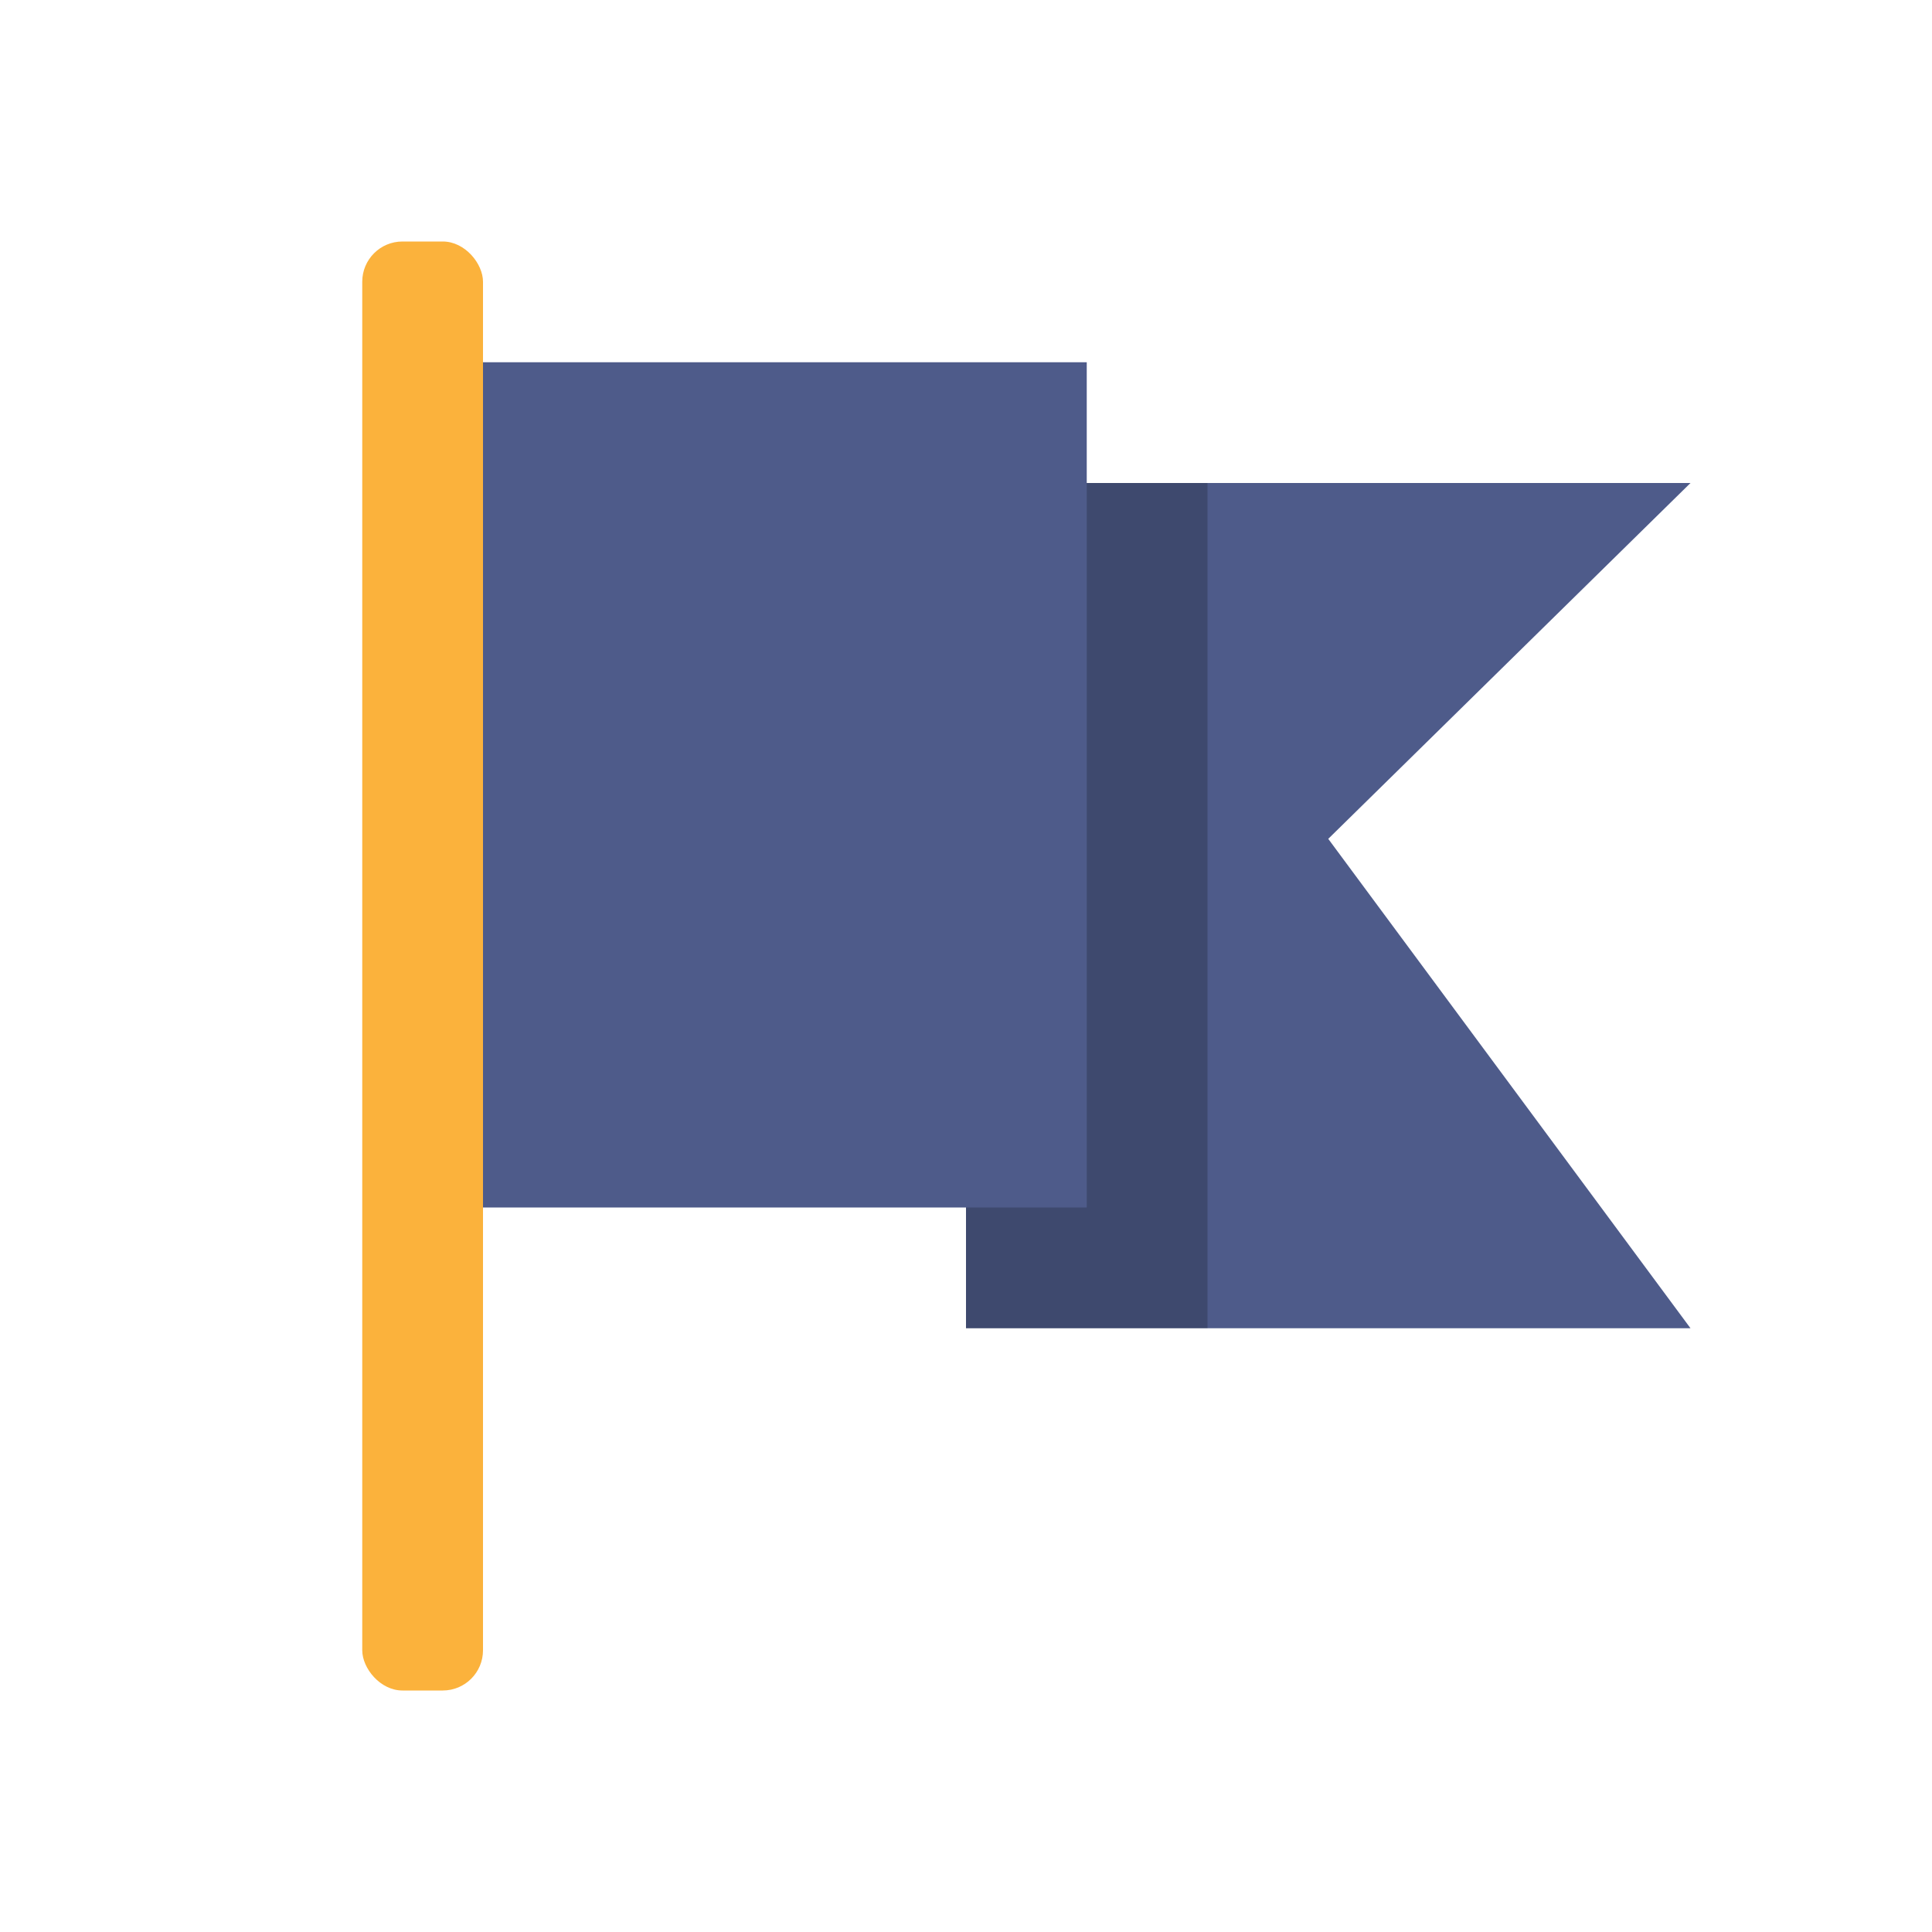
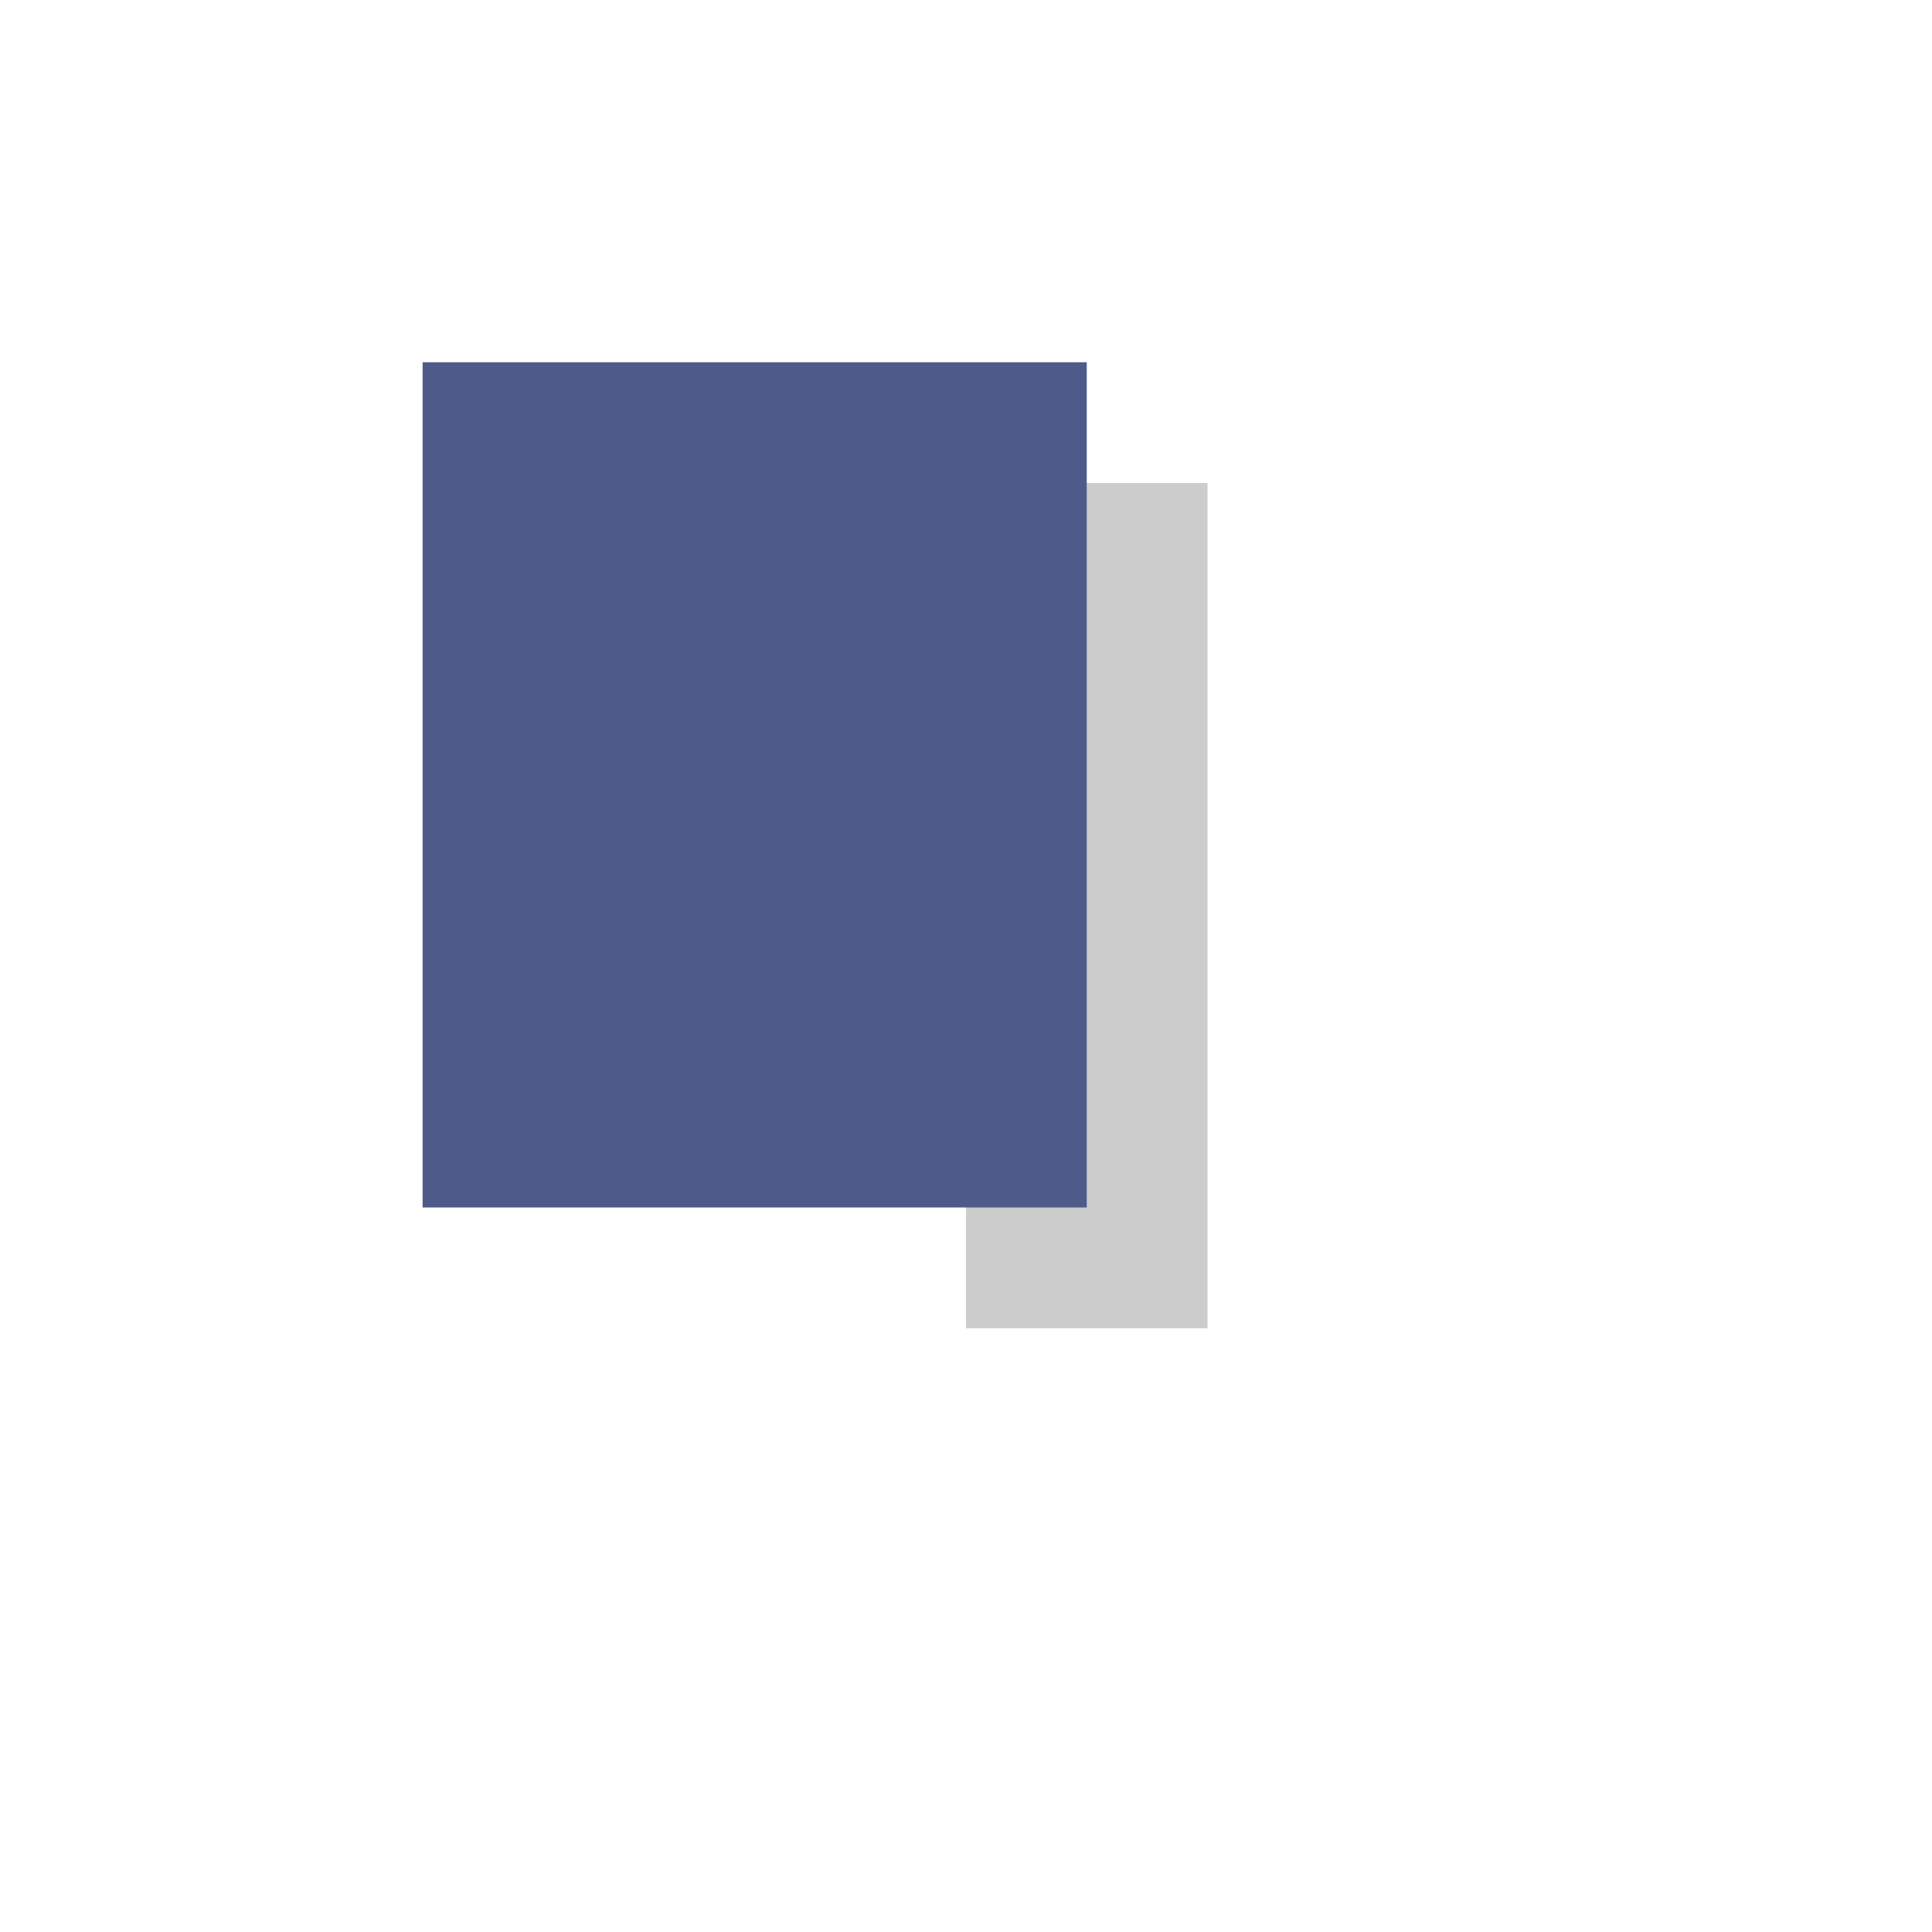
<svg xmlns="http://www.w3.org/2000/svg" viewBox="0 0 16 16">
-   <path d="m 8,4 0,7 6,0 L 11,6.947 14,4" style="fill:#4e5b8a;fill-opacity:1;stroke:none;fill-rule:nonzero" />
  <path d="m 10 4 0 7 -2 0 0 -7 z" style="fill:#000;fill-opacity:0.2;stroke:none;fill-rule:evenodd" />
  <path d="M 3.5,3 9,3 9,10 3.5,10" style="fill:#4e5b8a;fill-opacity:1;stroke:none;fill-rule:nonzero" />
-   <rect width="1" height="12" x="3" y="2" rx="0.333" style="fill:#fbb23c;opacity:1;fill-opacity:1;stroke:none;fill-rule:nonzero" />
</svg>